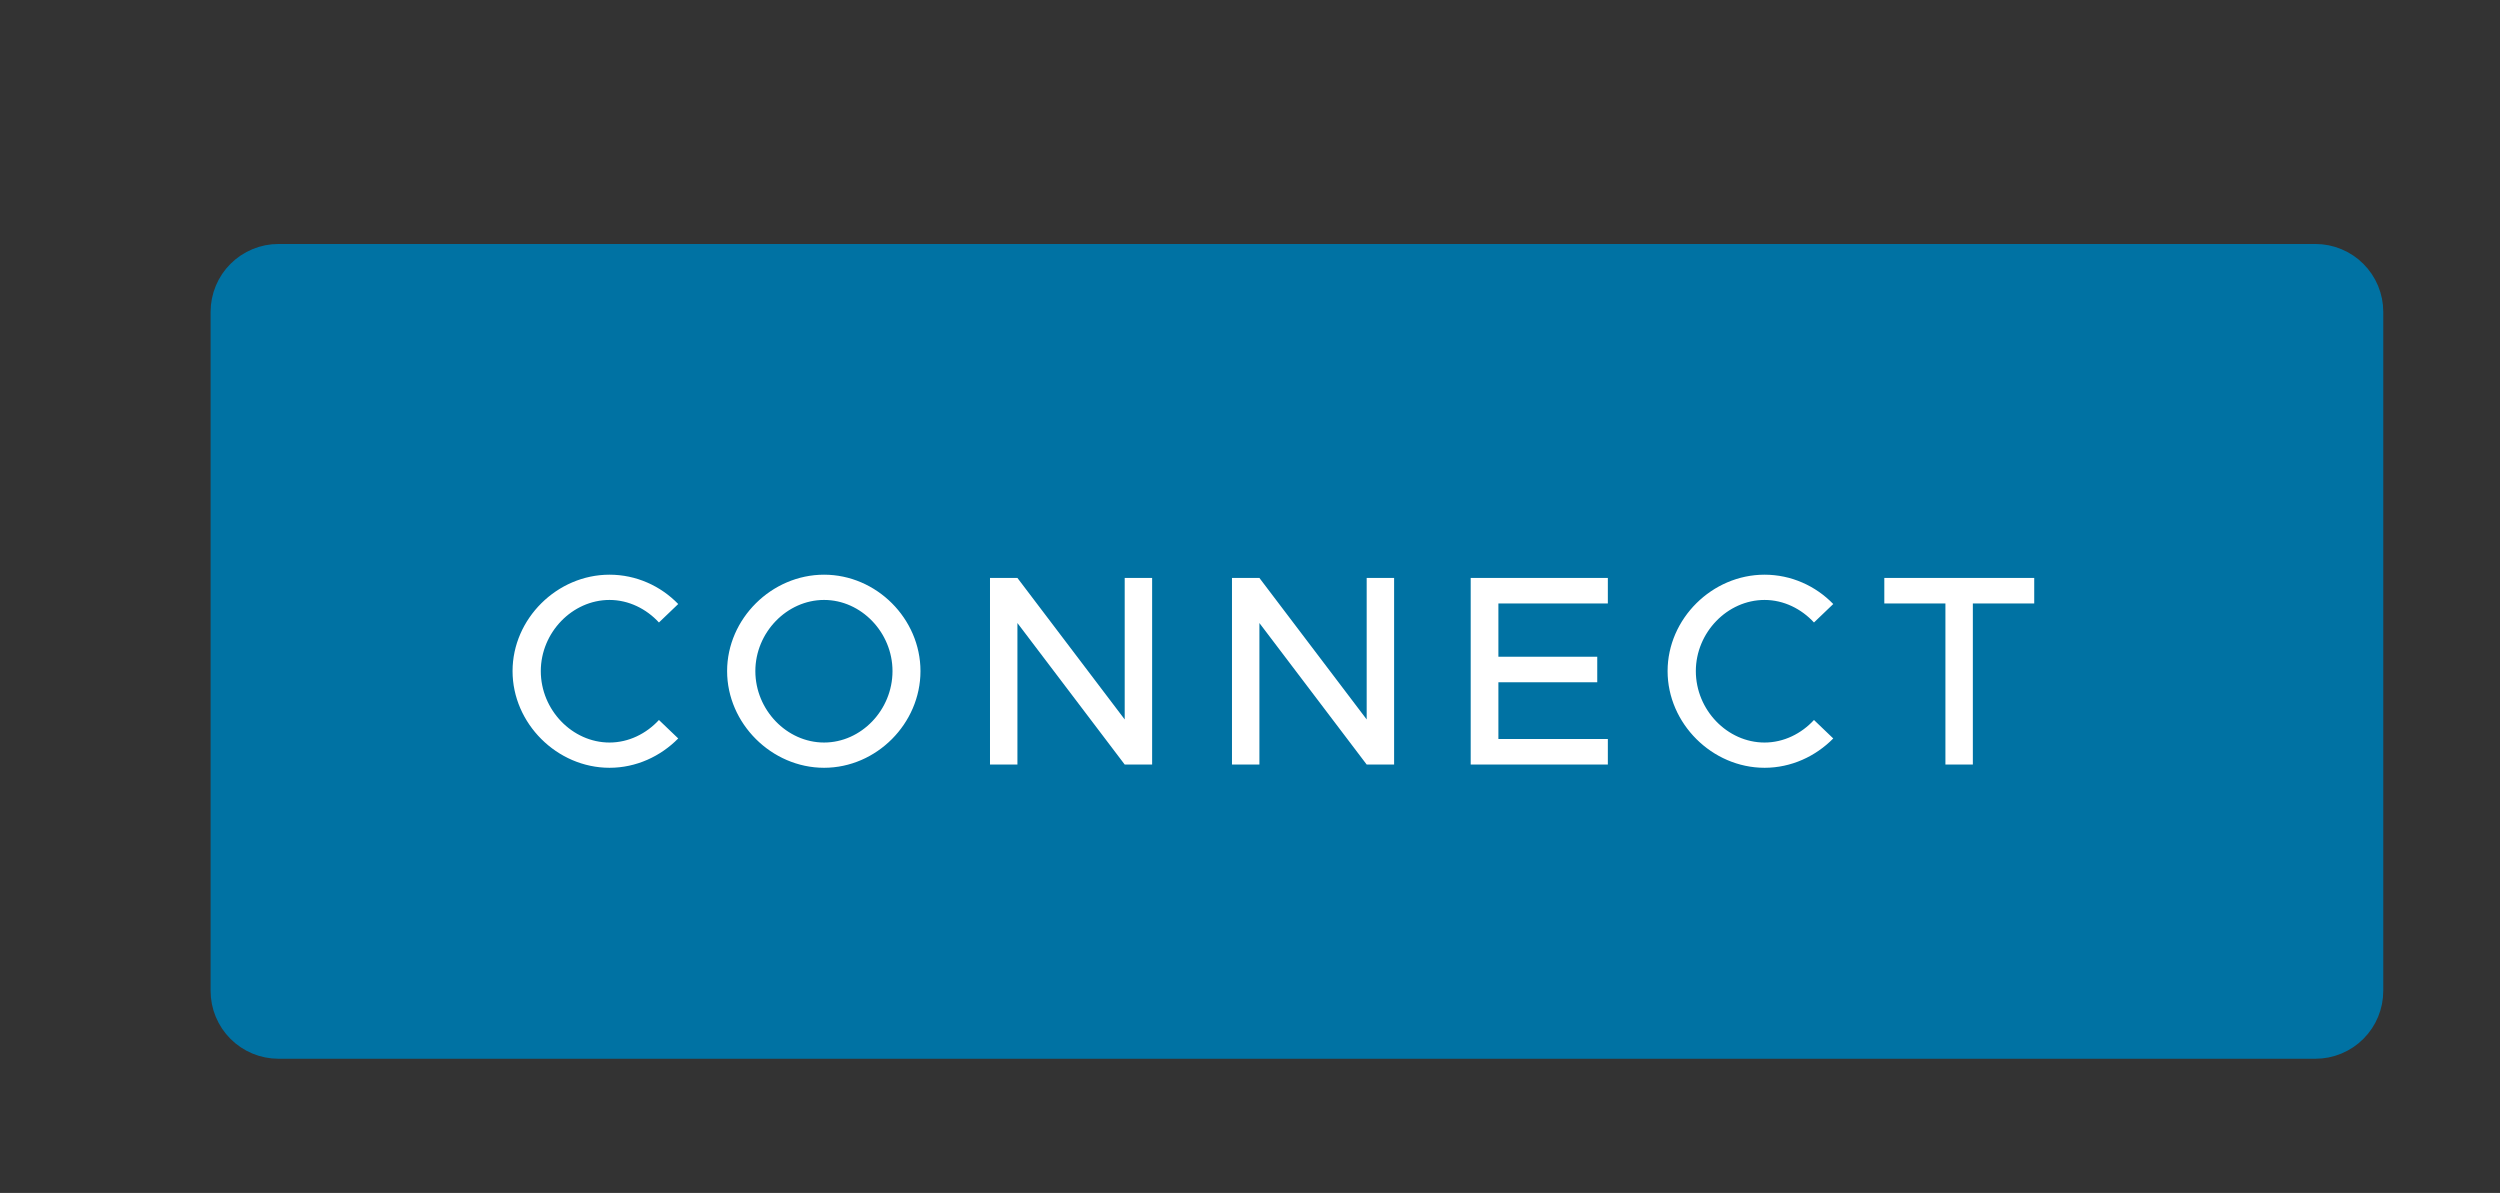
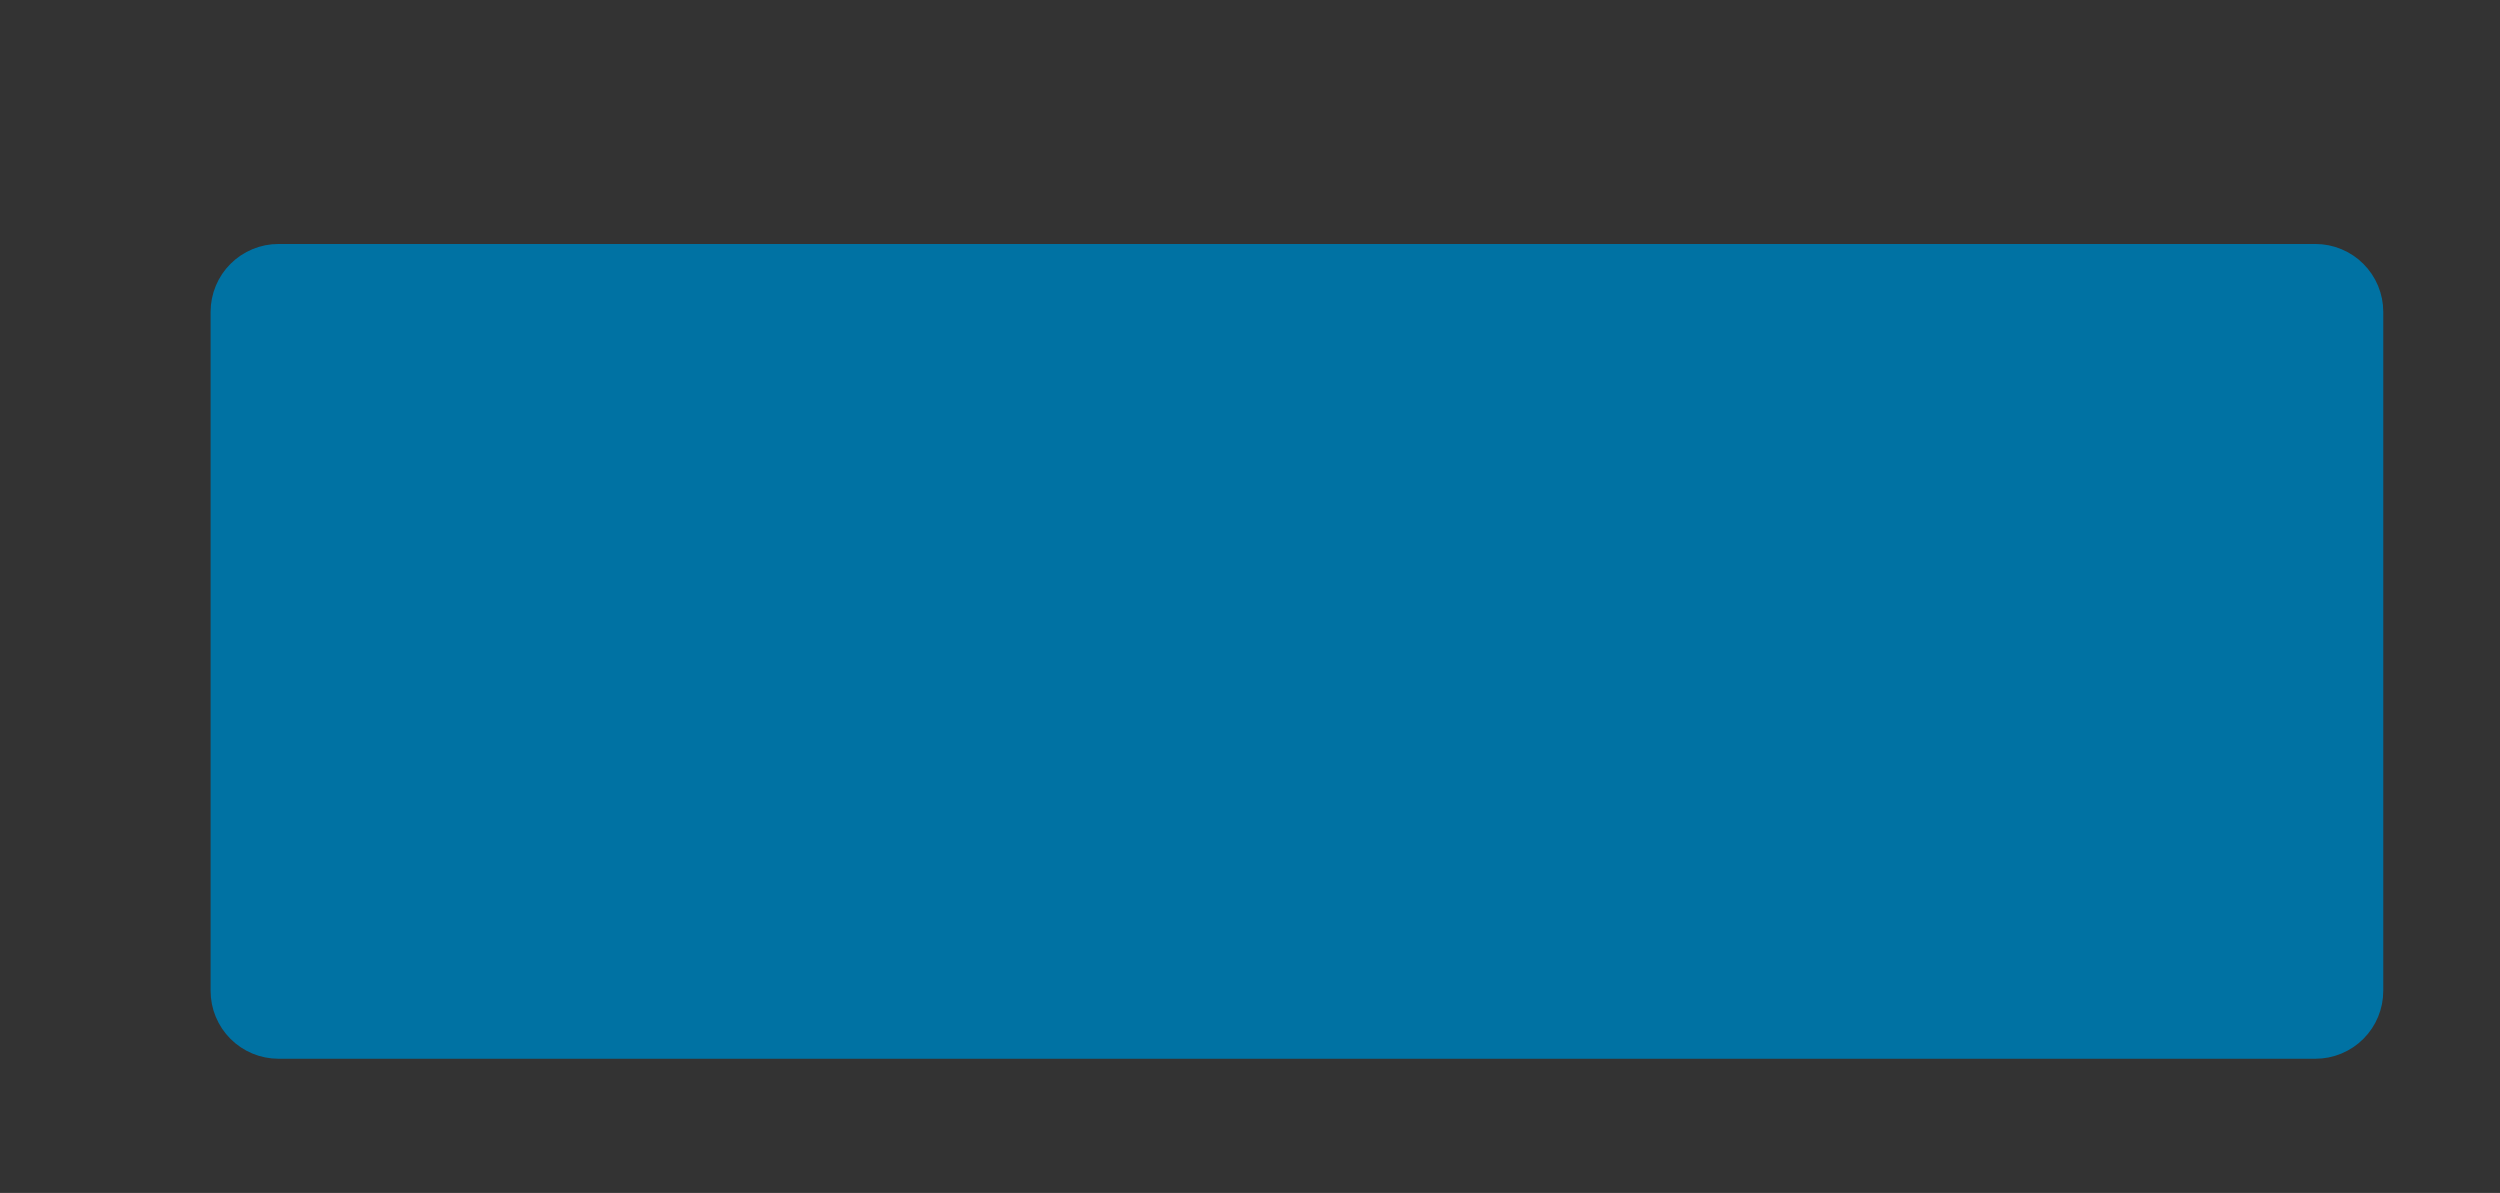
<svg xmlns="http://www.w3.org/2000/svg" xmlns:ns1="http://www.inkscape.org/namespaces/inkscape" xmlns:ns2="http://sodipodi.sourceforge.net/DTD/sodipodi-0.dtd" width="29.273mm" height="13.968mm" viewBox="0 0 29.273 13.968" version="1.1" id="svg1" ns1:version="1.4 (e7c3feb1, 2024-10-09)" ns2:docname="connect_data_lake_button.svg">
  <rect x="0" y="0" width="29.273" height="13.968" fill="#333333" stroke="none" />
  <ns2:namedview id="namedview1" pagecolor="#ffffff" bordercolor="#000000" borderopacity="0.25" ns1:showpageshadow="2" ns1:pageopacity="0.0" ns1:pagecheckerboard="0" ns1:deskcolor="#d1d1d1" ns1:document-units="mm" ns1:zoom="1.4867113" ns1:cx="56.836859" ns1:cy="13.788824" ns1:window-width="1200" ns1:window-height="1186" ns1:window-x="0" ns1:window-y="25" ns1:window-maximized="0" ns1:current-layer="layer1" />
  <defs id="defs1">
    <clipPath clipPathUnits="userSpaceOnUse" id="clipPath402">
-       <path d="M 115.625,115.625 H 4844.824 V 6898.975 H 115.625 Z" transform="scale(0.32)" id="path402" />
-     </clipPath>
+       </clipPath>
  </defs>
  <g ns1:label="Layer 1" ns1:groupmode="layer" id="layer1" transform="translate(-90.274,-141.35)">
    <g id="g401" transform="matrix(0.265,0,0,0.265,-162.19,-198.438)">
      <path id="path401" d="m 925.5,1289 v -30 c -6e-5,-0.332 0.063,-0.65 0.19,-0.957 0.127,-0.306 0.307,-0.577 0.542,-0.811 0.234,-0.234 0.505,-0.415 0.811,-0.542 0.306,-0.127 0.625,-0.19 0.957,-0.19 h 90 c 0.332,0 0.65,0.063 0.957,0.19 0.306,0.127 0.577,0.307 0.811,0.542 0.234,0.234 0.415,0.505 0.542,0.811 0.127,0.306 0.19,0.625 0.19,0.957 v 30 c -10e-5,0.331 -0.063,0.65 -0.19,0.957 -0.127,0.306 -0.307,0.577 -0.542,0.811 -0.234,0.234 -0.505,0.415 -0.811,0.542 -0.306,0.127 -0.625,0.19 -0.957,0.19 h -90 c -0.332,-10e-5 -0.651,-0.064 -0.957,-0.19 -0.306,-0.127 -0.577,-0.308 -0.811,-0.542 -0.234,-0.234 -0.415,-0.505 -0.542,-0.811 -0.127,-0.306 -0.19,-0.625 -0.19,-0.957 z" style="fill:#0072a3;fill-opacity:1;fill-rule:nonzero;stroke:#0072a3;stroke-width:1;stroke-linecap:butt;stroke-linejoin:miter;stroke-miterlimit:10;stroke-dasharray:none;stroke-opacity:1" transform="translate(37,37)" />
      <g id="g402" clip-path="url(#clipPath402)">
-         <path style="font-weight:500;font-size:12px;font-family:Metropolis;fill:#ffffff" d="m 4.86,0.144 c 1.176,0 2.256,-0.504 3.036,-1.296 L 7.044,-1.968 c -0.552,0.6 -1.332,0.996 -2.184,0.996 -1.644,0 -3.036,-1.44 -3.036,-3.156 0,-1.704 1.392,-3.144 3.036,-3.144 0.852,0 1.632,0.396 2.184,0.996 l 0.852,-0.816 c -0.78,-0.804 -1.86,-1.296 -3.036,-1.296 -2.316,0 -4.284,1.944 -4.284,4.26 0,2.316 1.968,4.272 4.284,4.272 z m 9.48,0 c 2.316,0 4.26,-1.956 4.26,-4.272 0,-2.316 -1.944,-4.26 -4.26,-4.26 -2.316,0 -4.284,1.944 -4.284,4.26 0,2.316 1.968,4.272 4.284,4.272 z m 0,-1.116 c -1.644,0 -3.036,-1.44 -3.036,-3.156 0,-1.704 1.392,-3.144 3.036,-3.144 1.644,0 3.024,1.44 3.024,3.144 0,1.716 -1.38,3.156 -3.024,3.156 z M 21.672,0 h 1.212 v -6.252 l 4.74,6.252 h 1.212 v -8.244 h -1.212 v 6.252 l -4.74,-6.252 h -1.212 z m 10.692,0 h 1.212 v -6.252 l 4.74,6.252 h 1.212 v -8.244 h -1.212 v 6.252 l -4.74,-6.252 h -1.212 z m 16.608,-7.116 v -1.128 h -6.06 V 0 h 6.06 v -1.128 h -4.836 v -2.508 h 4.368 v -1.128 h -4.368 v -2.352 z m 6.924,7.26 c 1.176,0 2.256,-0.504 3.036,-1.296 l -0.852,-0.816 c -0.552,0.6 -1.332,0.996 -2.184,0.996 -1.644,0 -3.036,-1.44 -3.036,-3.156 0,-1.704 1.392,-3.144 3.036,-3.144 0.852,0 1.632,0.396 2.184,0.996 l 0.852,-0.816 c -0.78,-0.804 -1.86,-1.296 -3.036,-1.296 -2.316,0 -4.284,1.944 -4.284,4.26 0,2.316 1.968,4.272 4.284,4.272 z M 63.888,0 h 1.212 v -7.116 h 2.712 v -1.128 h -6.624 v 1.128 h 2.7 z" id="text402" transform="translate(974.766,1316)" aria-label="CONNECT" />
-       </g>
+         </g>
    </g>
  </g>
</svg>